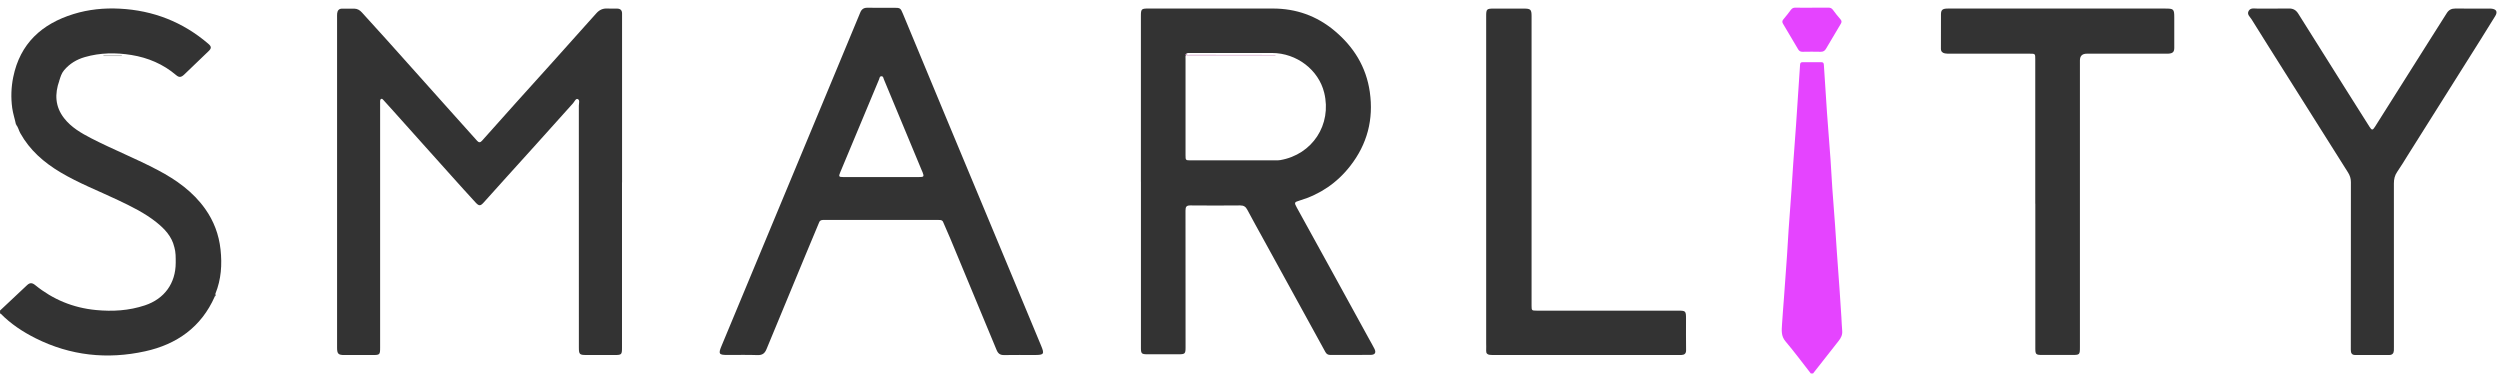
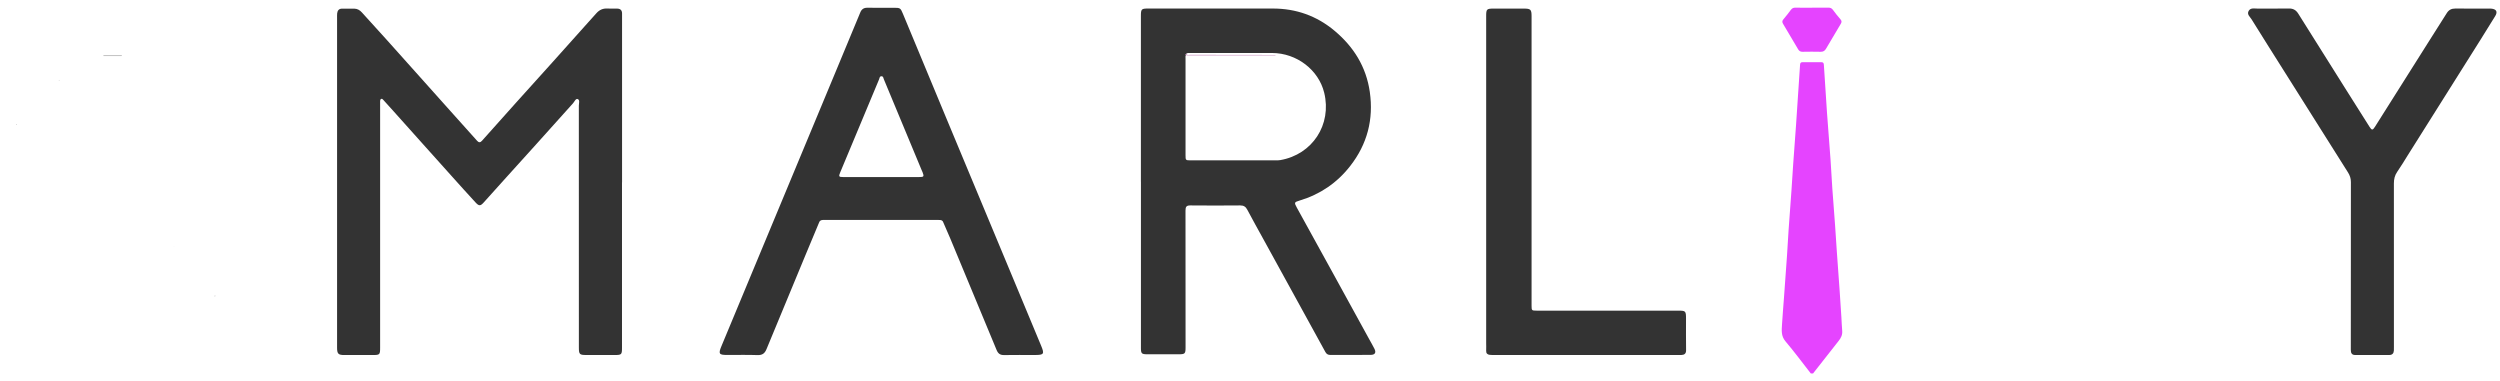
<svg xmlns="http://www.w3.org/2000/svg" width="164" height="25" viewBox="0 0 164 25" fill="none">
  <g clip-path="url(#clip0_80_2344)">
-     <path d="M1.048 8.169C0.973 7.805 0.853 7.456 0.801 7.084C0.709 6.402 0.732 5.73 0.867 5.063C1.316 2.856 2.741 1.563 4.827 0.92C5.81 0.616 6.831 0.515 7.857 0.569C10.053 0.681 11.999 1.442 13.671 2.877C13.877 3.054 13.879 3.166 13.69 3.349C13.157 3.863 12.625 4.374 12.091 4.884C11.88 5.085 11.747 5.094 11.548 4.923C10.701 4.204 9.711 3.786 8.63 3.609C7.607 3.443 6.576 3.453 5.567 3.744C5.026 3.9 4.565 4.177 4.201 4.611C4.034 4.809 3.966 5.048 3.891 5.287C3.885 5.275 3.88 5.26 3.874 5.248C3.87 5.258 3.864 5.268 3.86 5.279C3.872 5.279 3.885 5.281 3.895 5.283C3.579 6.161 3.612 6.994 4.207 7.756C4.679 8.361 5.33 8.733 5.993 9.076C7.432 9.816 8.942 10.411 10.371 11.168C11.569 11.802 12.66 12.576 13.459 13.701C14.029 14.504 14.361 15.389 14.467 16.367C14.575 17.357 14.511 18.326 14.133 19.26C14.11 19.314 14.182 19.372 14.122 19.422L14.099 19.384C14.095 19.407 14.093 19.428 14.089 19.451C13.203 21.46 11.6 22.589 9.516 23.046C7.035 23.591 4.623 23.335 2.335 22.19C1.493 21.767 0.711 21.252 0.046 20.576C0.037 20.568 0.017 20.572 0.002 20.572C0.002 20.505 0.002 20.439 0.002 20.372C0.595 19.817 1.187 19.262 1.778 18.704C1.963 18.53 2.117 18.544 2.317 18.709C3.475 19.648 4.798 20.193 6.286 20.337C7.382 20.443 8.457 20.38 9.506 20.031C10.789 19.605 11.525 18.582 11.527 17.238C11.527 16.891 11.535 16.544 11.435 16.205V16.211C11.269 15.502 10.795 15.007 10.252 14.574C9.489 13.967 8.613 13.541 7.734 13.123C6.476 12.526 5.17 12.021 3.97 11.307C2.884 10.661 1.955 9.856 1.329 8.731C1.227 8.55 1.196 8.336 1.052 8.18C1.063 8.174 1.071 8.169 1.081 8.163C1.075 8.155 1.069 8.146 1.061 8.138C1.056 8.151 1.052 8.161 1.046 8.174L1.048 8.169Z" fill="#333333" />
    <path d="M118.79 24.5C118.239 23.797 117.708 23.076 117.13 22.395C116.827 22.04 116.879 21.661 116.901 21.27C116.937 20.676 116.989 20.083 117.032 19.488C117.099 18.59 117.166 17.689 117.226 16.791C117.265 16.221 117.292 15.652 117.332 15.082C117.392 14.215 117.459 13.35 117.521 12.482C117.561 11.921 117.592 11.359 117.631 10.798C117.692 9.931 117.76 9.066 117.821 8.198C117.86 7.645 117.893 7.092 117.931 6.539C117.983 5.772 118.037 5.004 118.085 4.235C118.093 4.114 118.145 4.079 118.255 4.079C118.663 4.081 119.07 4.083 119.476 4.079C119.609 4.079 119.64 4.141 119.646 4.26C119.711 5.3 119.777 6.341 119.85 7.381C119.923 8.421 120.01 9.459 120.085 10.498C120.129 11.118 120.156 11.738 120.2 12.357C120.256 13.175 120.324 13.99 120.383 14.807C120.424 15.377 120.457 15.947 120.497 16.517C120.557 17.375 120.622 18.232 120.682 19.091C120.722 19.669 120.759 20.247 120.796 20.825C120.815 21.114 120.821 21.404 120.848 21.693C120.873 21.961 120.774 22.167 120.609 22.37C120.046 23.076 119.495 23.789 118.937 24.498C118.887 24.498 118.838 24.498 118.788 24.498L118.79 24.5Z" fill="#E544FF" />
    <path d="M40.803 11.967C40.803 15.585 40.803 19.201 40.803 22.82C40.803 23.256 40.772 23.288 40.343 23.288C39.711 23.288 39.079 23.288 38.447 23.288C38.024 23.288 37.974 23.238 37.974 22.814C37.974 17.519 37.974 12.226 37.972 6.932C37.972 6.782 38.051 6.558 37.9 6.499C37.767 6.447 37.685 6.672 37.588 6.778C36.775 7.674 35.97 8.581 35.159 9.482C34.504 10.209 33.847 10.933 33.19 11.661C32.705 12.197 32.222 12.732 31.742 13.271C31.524 13.516 31.43 13.535 31.199 13.285C30.663 12.707 30.139 12.118 29.613 11.534C28.97 10.819 28.328 10.101 27.685 9.384C27.036 8.66 26.389 7.939 25.743 7.215C25.543 6.992 25.343 6.77 25.142 6.551C25.106 6.512 25.061 6.454 24.996 6.493C24.952 6.52 24.936 6.57 24.936 6.624C24.936 6.707 24.936 6.791 24.936 6.874C24.936 12.185 24.936 17.494 24.936 22.805C24.936 23.269 24.915 23.29 24.439 23.29C23.823 23.29 23.208 23.29 22.592 23.29C22.191 23.29 22.112 23.211 22.112 22.805C22.112 20.474 22.112 18.143 22.112 15.81C22.112 10.931 22.112 6.052 22.112 1.172C22.112 1.072 22.108 0.972 22.118 0.874C22.139 0.685 22.239 0.567 22.44 0.567C22.706 0.567 22.973 0.562 23.239 0.567C23.441 0.571 23.605 0.664 23.738 0.814C24.272 1.405 24.811 1.991 25.343 2.584C25.988 3.299 26.627 4.019 27.269 4.736C28.043 5.601 28.816 6.468 29.592 7.333C30.162 7.97 30.734 8.606 31.303 9.242C31.412 9.363 31.509 9.357 31.615 9.238C32.356 8.408 33.096 7.579 33.838 6.751C34.627 5.874 35.417 5.002 36.205 4.125C36.993 3.249 37.777 2.369 38.563 1.492C38.75 1.282 38.939 1.072 39.129 0.862C39.318 0.652 39.547 0.544 39.836 0.56C40.052 0.573 40.268 0.56 40.484 0.564C40.697 0.567 40.809 0.673 40.807 0.889C40.807 0.955 40.807 1.022 40.807 1.089C40.807 4.715 40.807 8.34 40.807 11.967H40.803Z" fill="#333333" />
    <path d="M74.843 11.925C74.843 8.298 74.843 4.674 74.843 1.047C74.843 0.596 74.876 0.56 75.319 0.56C78.045 0.56 80.774 0.56 83.5 0.56C85.02 0.56 86.372 1.037 87.538 2.012C88.801 3.066 89.622 4.38 89.859 6.029C90.117 7.832 89.693 9.457 88.574 10.889C87.713 11.994 86.603 12.751 85.255 13.156C84.901 13.262 84.889 13.285 85.07 13.616C85.839 15.019 86.615 16.419 87.386 17.82C88.193 19.289 89 20.757 89.805 22.225C89.926 22.443 90.05 22.657 90.163 22.88C90.287 23.123 90.204 23.275 89.932 23.279C89.042 23.288 88.152 23.284 87.264 23.284C87.118 23.284 87.014 23.223 86.944 23.09C86.28 21.876 85.611 20.663 84.945 19.451C84.246 18.18 83.548 16.908 82.849 15.637C82.506 15.013 82.156 14.391 81.824 13.761C81.718 13.557 81.585 13.474 81.356 13.476C80.266 13.485 79.177 13.487 78.089 13.476C77.831 13.474 77.767 13.566 77.769 13.811C77.775 16.806 77.773 19.802 77.773 22.797C77.773 23.198 77.733 23.24 77.334 23.24C76.644 23.24 75.953 23.24 75.263 23.24C74.891 23.24 74.845 23.194 74.845 22.83C74.845 19.195 74.845 15.562 74.845 11.927L74.843 11.925ZM77.796 3.609C77.754 3.688 77.771 3.771 77.771 3.854C77.771 5.961 77.771 8.07 77.771 10.176C77.771 10.515 77.775 10.519 78.124 10.519C79.979 10.519 81.832 10.519 83.687 10.519C83.787 10.519 83.887 10.519 83.984 10.503C86.095 10.139 87.378 8.174 86.869 6.088C86.503 4.584 85.068 3.482 83.448 3.476C81.668 3.47 79.89 3.476 78.11 3.476C78.004 3.476 77.891 3.453 77.802 3.536C77.767 3.557 77.767 3.582 77.796 3.611V3.609Z" fill="#333333" />
    <path d="M53.748 14.558C53.446 15.279 53.145 15.999 52.845 16.72C51.991 18.779 51.132 20.838 50.285 22.899C50.169 23.184 50.009 23.304 49.691 23.294C49.027 23.269 48.362 23.288 47.696 23.285C47.168 23.285 47.116 23.213 47.322 22.718C48.301 20.36 49.283 18.003 50.265 15.647C51.779 12.012 53.292 8.377 54.804 4.742C55.349 3.434 55.896 2.126 56.435 0.816C56.528 0.592 56.674 0.504 56.913 0.508C57.495 0.517 58.078 0.51 58.658 0.51C59.051 0.51 59.078 0.533 59.227 0.893C60.178 3.183 61.128 5.472 62.081 7.76C63.528 11.232 64.977 14.705 66.425 18.18C67.051 19.68 67.672 21.181 68.298 22.68C68.525 23.221 68.481 23.288 67.887 23.288C67.213 23.288 66.539 23.281 65.867 23.292C65.616 23.296 65.477 23.2 65.379 22.965C64.37 20.524 63.355 18.085 62.338 15.645C62.18 15.267 62.012 14.895 61.85 14.52L61.854 14.51L61.839 14.506C61.762 14.422 61.66 14.429 61.561 14.429C59.061 14.429 56.562 14.429 54.062 14.429C53.945 14.429 53.825 14.422 53.756 14.547L53.744 14.552L53.748 14.562V14.558ZM57.809 11.615C58.633 11.615 59.454 11.615 60.278 11.615C60.612 11.615 60.631 11.588 60.515 11.282C60.506 11.26 60.494 11.239 60.483 11.216C59.65 9.211 58.816 7.209 57.982 5.204C57.949 5.125 57.949 5.006 57.832 5.002C57.697 4.996 57.699 5.129 57.664 5.214C56.813 7.248 55.963 9.284 55.114 11.318C55.006 11.58 55.027 11.615 55.318 11.615C56.15 11.615 56.98 11.615 57.811 11.615H57.809Z" fill="#333333" />
-     <path d="M133.513 13.36C133.513 10.199 133.513 7.038 133.513 3.877C133.513 3.524 133.513 3.522 133.149 3.522C131.402 3.522 129.657 3.522 127.911 3.522C127.802 3.522 127.692 3.522 127.588 3.503C127.426 3.472 127.324 3.382 127.324 3.197C127.328 2.442 127.322 1.687 127.328 0.933C127.33 0.646 127.434 0.564 127.765 0.562C129.553 0.562 131.34 0.562 133.128 0.562C136.104 0.562 139.08 0.562 142.058 0.562C142.594 0.562 142.632 0.6 142.632 1.147C142.632 1.81 142.632 2.473 142.632 3.137C142.632 3.395 142.542 3.492 142.284 3.517C142.201 3.526 142.118 3.522 142.035 3.522C140.321 3.522 138.61 3.522 136.896 3.522C136.594 3.522 136.443 3.669 136.443 3.962C136.443 10.234 136.443 16.506 136.443 22.778C136.443 23.267 136.424 23.285 135.944 23.285C135.287 23.285 134.63 23.285 133.975 23.285C133.552 23.285 133.517 23.25 133.517 22.84C133.517 19.68 133.517 16.519 133.517 13.358L133.513 13.36Z" fill="#333333" />
    <path d="M154.217 17.392C154.217 15.575 154.215 13.759 154.219 11.942C154.219 11.707 154.154 11.511 154.03 11.314C152.605 9.064 151.189 6.809 149.769 4.557C149.078 3.461 148.386 2.369 147.704 1.269C147.602 1.103 147.383 0.947 147.51 0.72C147.639 0.49 147.893 0.567 148.103 0.564C148.785 0.558 149.467 0.571 150.147 0.558C150.428 0.552 150.613 0.656 150.763 0.891C151.811 2.565 152.863 4.233 153.915 5.905C154.425 6.712 154.932 7.518 155.444 8.325C155.587 8.552 155.65 8.552 155.791 8.327C156.991 6.427 158.191 4.526 159.391 2.625C159.763 2.037 160.139 1.45 160.509 0.86C160.64 0.65 160.819 0.558 161.069 0.56C161.818 0.569 162.566 0.562 163.313 0.562C163.354 0.562 163.396 0.562 163.437 0.567C163.764 0.6 163.858 0.772 163.687 1.053C163.371 1.571 163.051 2.083 162.728 2.596C161.133 5.131 159.538 7.664 157.941 10.199C157.717 10.557 157.5 10.923 157.259 11.268C157.093 11.505 157.039 11.755 157.039 12.037C157.043 15.598 157.043 19.156 157.041 22.716C157.041 22.807 157.041 22.899 157.039 22.99C157.03 23.177 156.935 23.285 156.743 23.288C155.995 23.29 155.246 23.29 154.5 23.288C154.281 23.288 154.211 23.163 154.213 22.947C154.219 21.096 154.217 19.247 154.217 17.396V17.392Z" fill="#333333" />
    <path d="M97.493 11.938C97.493 8.313 97.493 4.686 97.493 1.061C97.493 0.598 97.524 0.564 97.984 0.564C98.649 0.564 99.315 0.564 99.98 0.564C100.407 0.564 100.471 0.629 100.471 1.053C100.471 6.412 100.471 11.773 100.471 17.132C100.471 18.103 100.471 19.075 100.471 20.044C100.471 20.368 100.481 20.378 100.81 20.378C103.902 20.378 106.997 20.378 110.089 20.378C110.58 20.378 110.603 20.403 110.603 20.902C110.603 21.591 110.596 22.279 110.607 22.967C110.611 23.198 110.501 23.279 110.295 23.288C110.22 23.29 110.145 23.288 110.07 23.288C106.055 23.288 102.039 23.288 98.023 23.288C97.924 23.288 97.824 23.288 97.724 23.277C97.574 23.259 97.485 23.18 97.493 23.013C97.501 22.838 97.493 22.664 97.493 22.491C97.493 18.973 97.493 15.456 97.493 11.938Z" fill="#333333" />
    <path d="M118.873 0.504C119.231 0.504 119.586 0.508 119.944 0.502C120.073 0.5 120.158 0.54 120.237 0.643C120.393 0.856 120.555 1.066 120.732 1.263C120.83 1.371 120.819 1.457 120.753 1.567C120.426 2.112 120.106 2.659 119.782 3.205C119.705 3.334 119.599 3.401 119.436 3.397C119.039 3.386 118.64 3.391 118.241 3.397C118.108 3.397 118.022 3.345 117.958 3.235C117.631 2.679 117.307 2.124 116.974 1.573C116.906 1.459 116.895 1.378 116.991 1.267C117.166 1.07 117.322 0.854 117.482 0.646C117.557 0.548 117.644 0.498 117.777 0.502C118.143 0.512 118.507 0.506 118.873 0.506V0.504Z" fill="#E544FF" />
    <path d="M7.99 3.675H6.786V3.655H7.99V3.675Z" fill="#333333" />
    <path d="M61.839 14.504L61.854 14.508C61.854 14.508 61.85 14.52 61.85 14.518C61.839 14.529 61.827 14.537 61.812 14.541C61.825 14.531 61.833 14.516 61.837 14.502L61.839 14.504Z" fill="#B667A7" />
    <path d="M11.435 16.201C11.435 16.201 11.419 16.203 11.411 16.201C11.406 16.201 11.404 16.194 11.402 16.19C11.415 16.194 11.425 16.198 11.438 16.203L11.435 16.198V16.201Z" fill="#333333" />
    <path d="M3.895 5.279C3.882 5.279 3.87 5.277 3.86 5.275C3.864 5.264 3.87 5.254 3.874 5.243C3.88 5.256 3.885 5.27 3.891 5.283L3.895 5.277V5.279Z" fill="#333333" />
    <path d="M1.048 8.169C1.052 8.157 1.056 8.146 1.063 8.134C1.069 8.142 1.075 8.151 1.083 8.159C1.073 8.165 1.065 8.169 1.054 8.176L1.05 8.169H1.048Z" fill="#333333" />
    <path d="M14.089 19.447C14.093 19.424 14.095 19.403 14.099 19.38L14.122 19.418C14.112 19.428 14.101 19.438 14.089 19.447Z" fill="#333333" />
    <path d="M77.802 3.536C77.881 3.651 77.999 3.599 78.101 3.599C79.929 3.605 81.755 3.605 83.583 3.607C83.621 3.607 83.66 3.607 83.697 3.628C81.753 3.628 79.811 3.628 77.866 3.628C77.841 3.628 77.819 3.617 77.794 3.611C77.764 3.584 77.764 3.559 77.8 3.536H77.802Z" fill="#B667A7" />
  </g>
  <defs>
    <clipPath id="clip0_80_2344">
      <rect width="163.774" height="24" fill="white" transform="translate(0 0.5)" />
    </clipPath>
  </defs>
</svg>